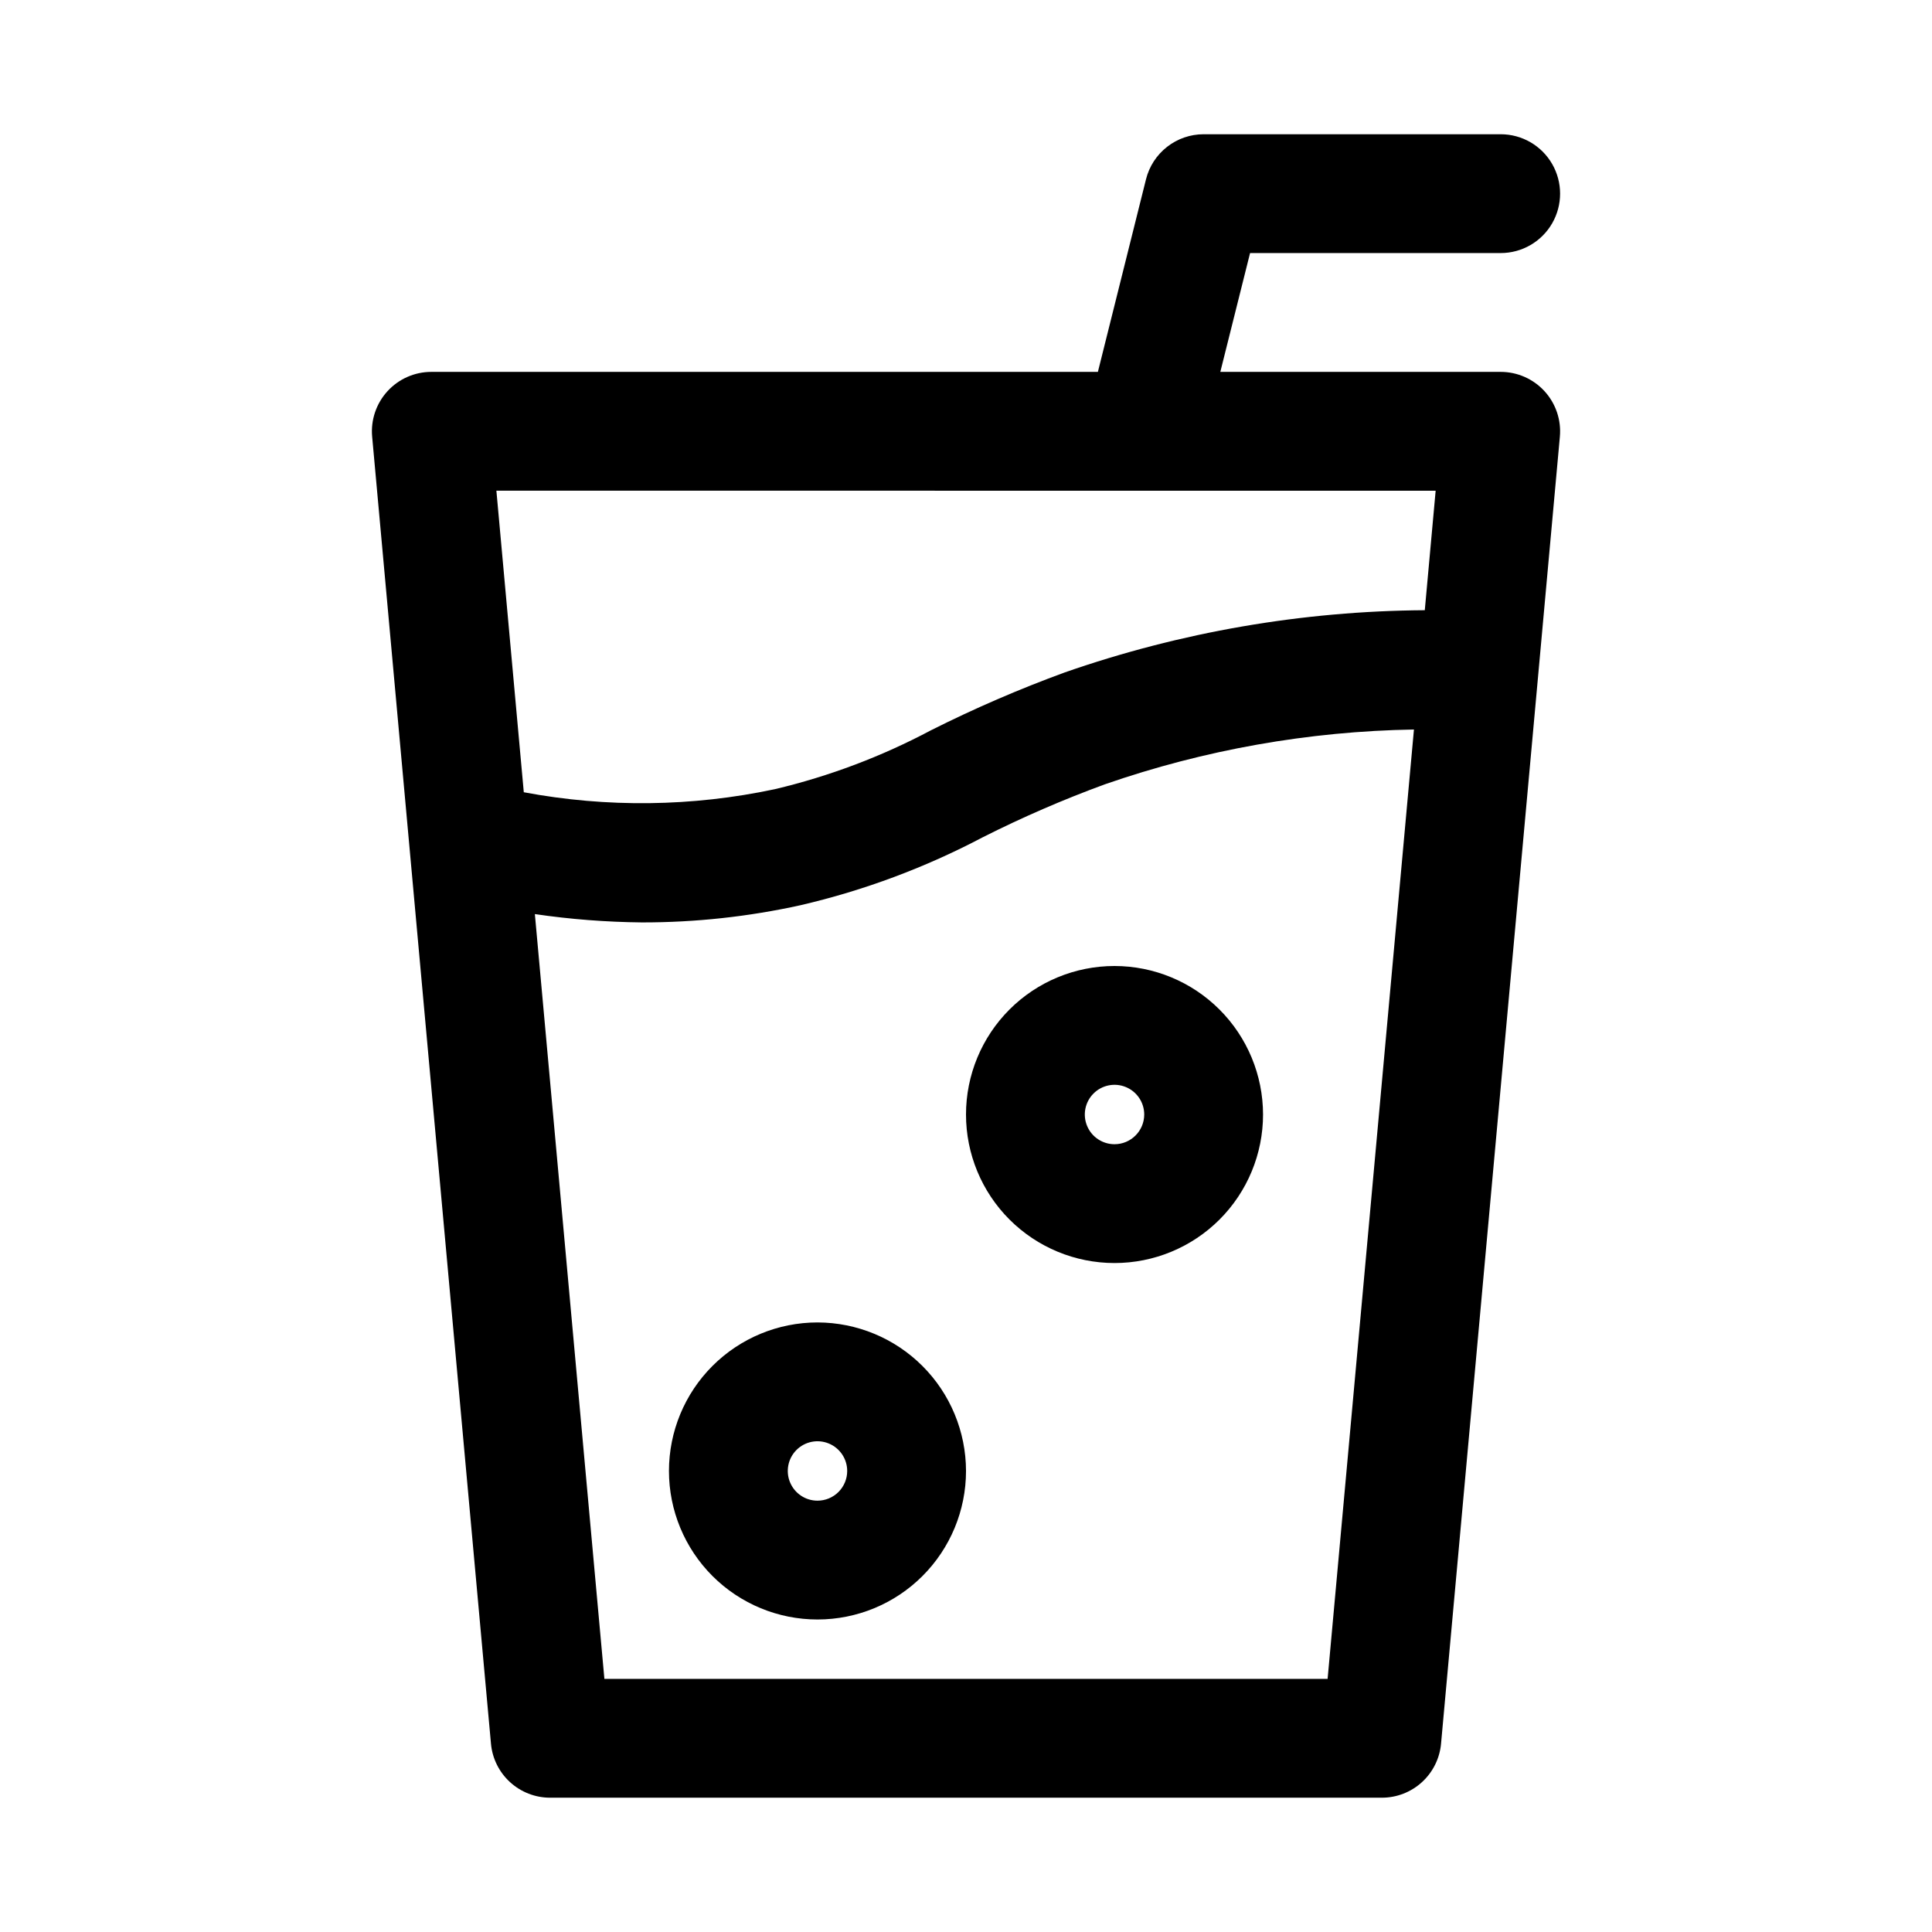
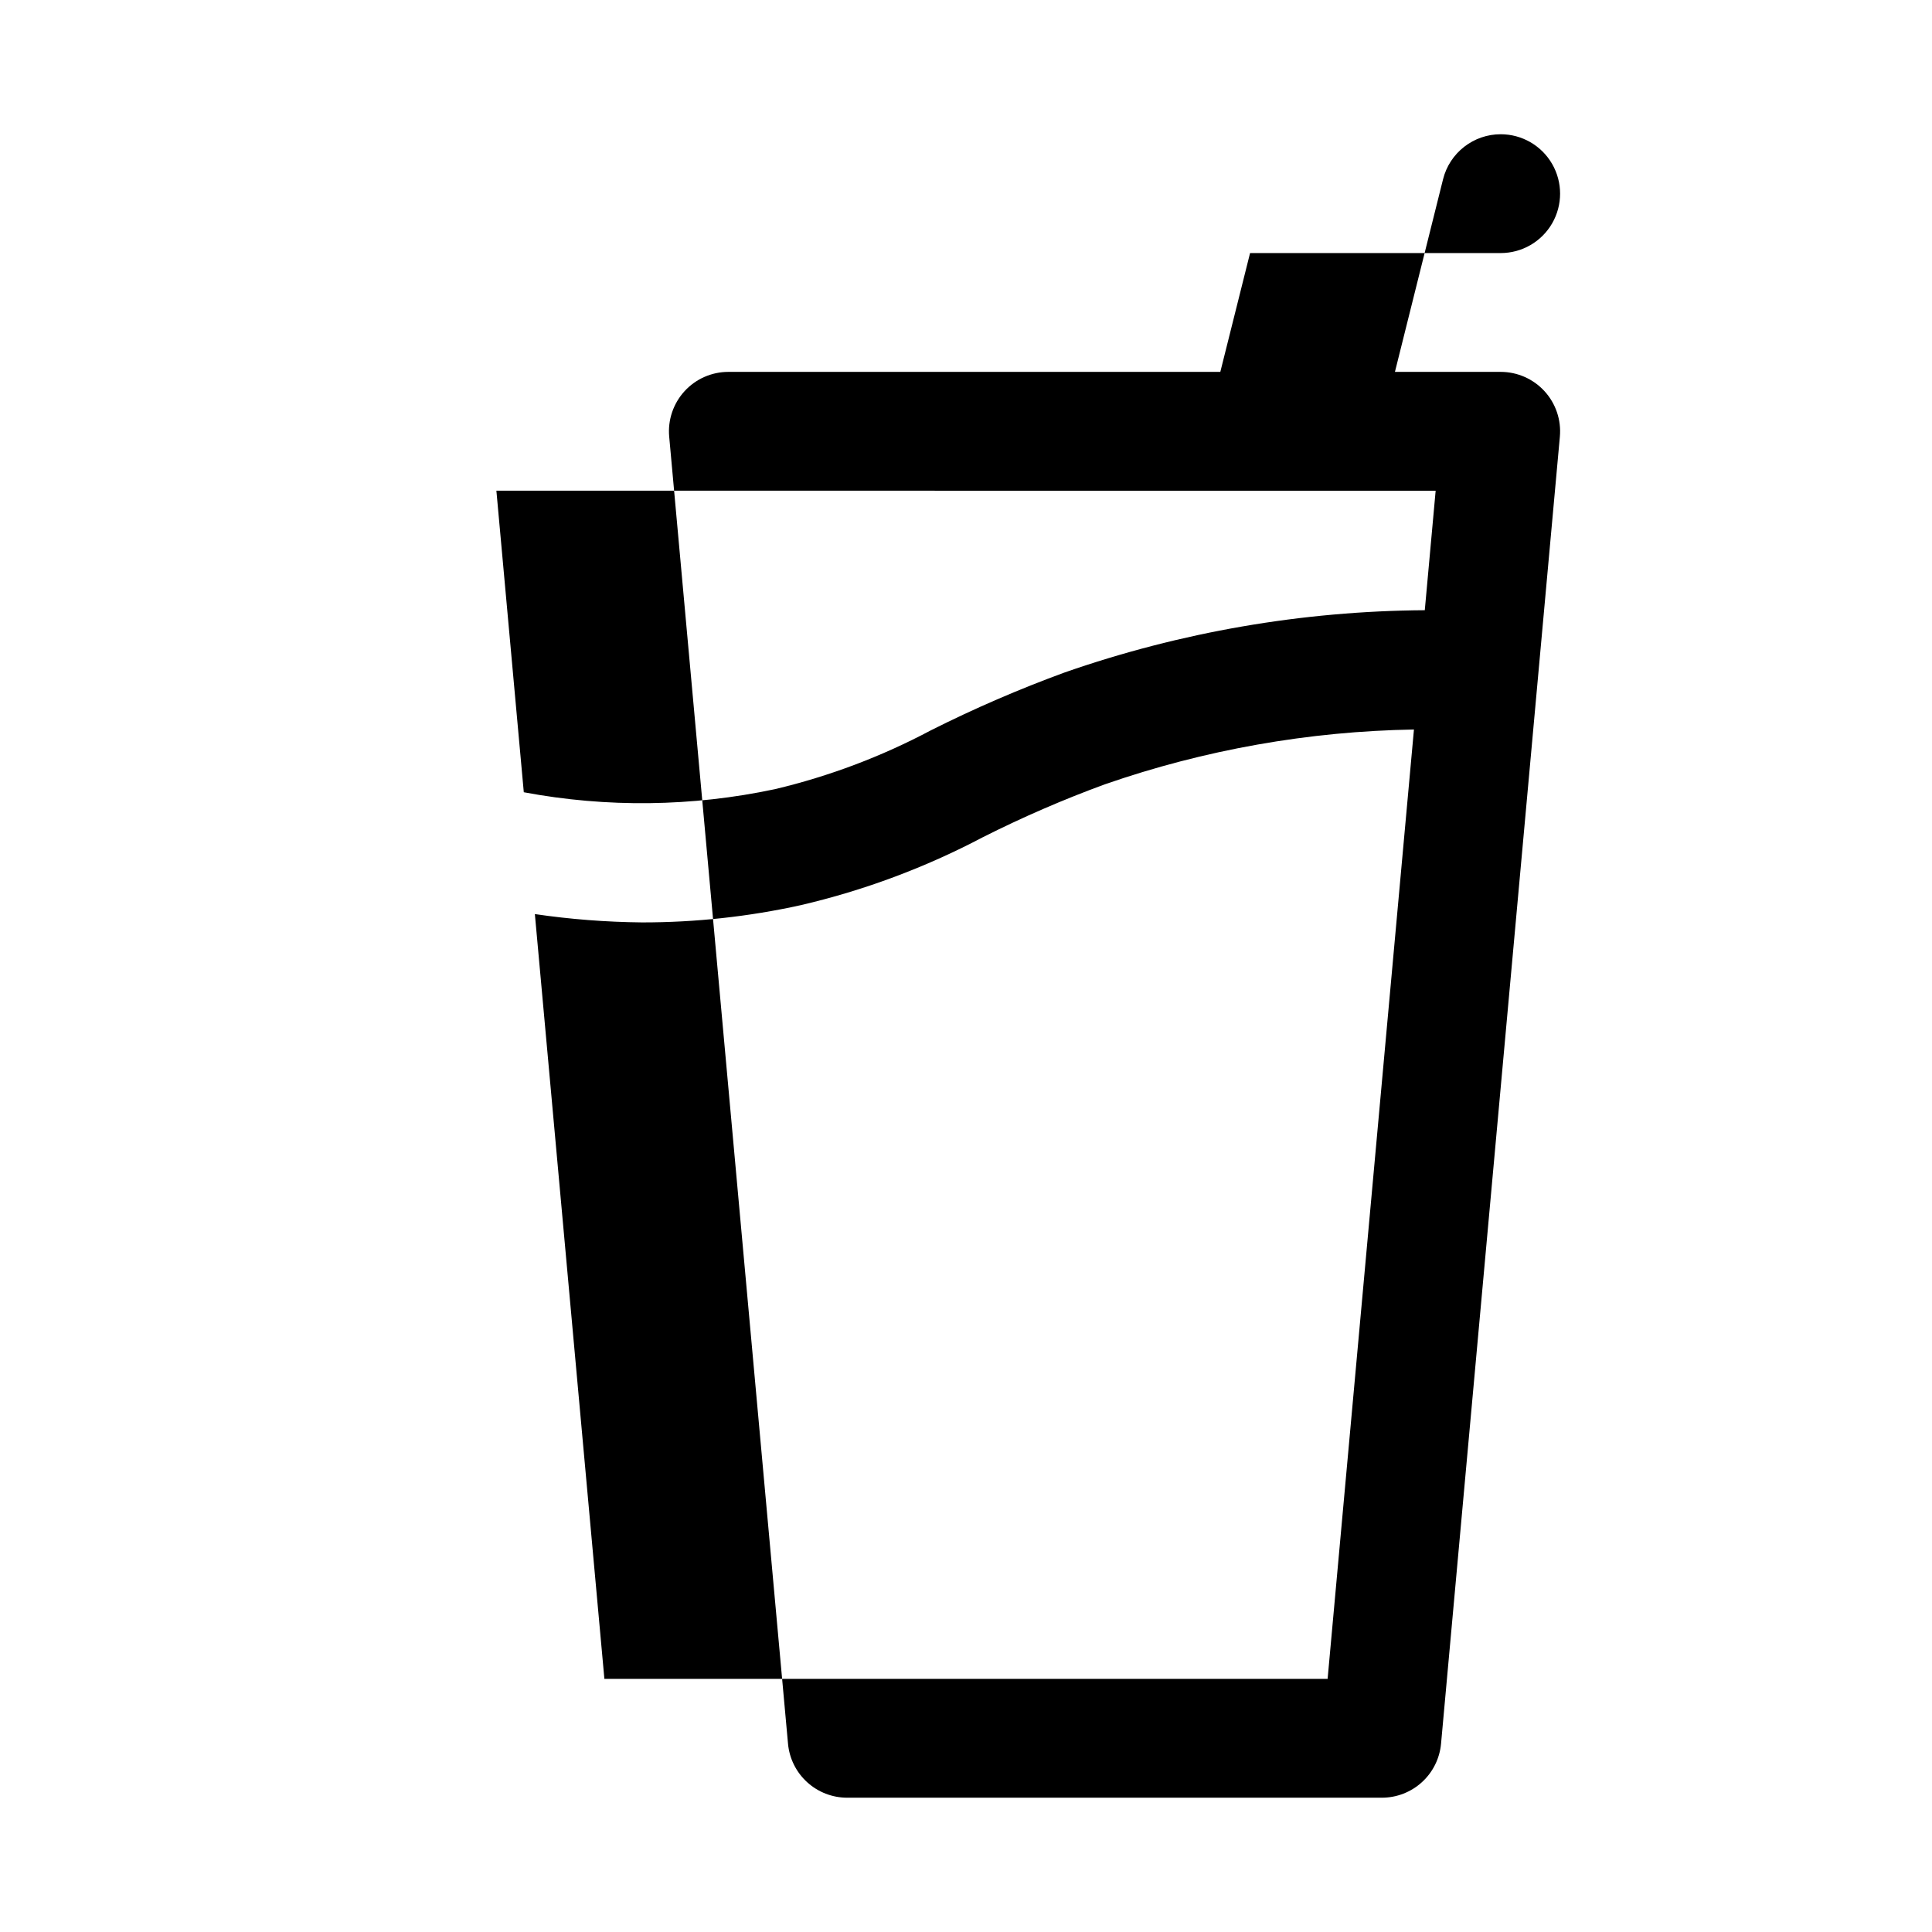
<svg xmlns="http://www.w3.org/2000/svg" fill="#000000" width="800px" height="800px" version="1.1" viewBox="144 144 512 512">
  <g>
-     <path d="m289.79 620.41h220.42c3.93 0 7.719-1.469 10.621-4.121 2.902-2.648 4.707-6.289 5.062-10.203l31.488-346.37v-0.004c0.395-4.402-1.078-8.77-4.062-12.035s-7.199-5.125-11.621-5.125h-74.301l7.883-31.488h66.418c5.625 0 10.82-3 13.633-7.871 2.812-4.871 2.812-10.875 0-15.746s-8.008-7.871-13.633-7.871h-78.719c-3.512 0-6.922 1.172-9.688 3.336-2.769 2.16-4.734 5.18-5.586 8.586l-12.754 51.055h-176.65c-4.422 0-8.637 1.859-11.621 5.125-2.981 3.266-4.457 7.633-4.059 12.035l31.488 346.37v0.004c0.352 3.914 2.156 7.555 5.059 10.203 2.902 2.652 6.691 4.121 10.621 4.121zm206.04-31.488h-191.66l-18.426-202.68c9.402 1.379 18.887 2.113 28.387 2.207 14.141 0.016 28.242-1.516 42.051-4.566 16.801-3.91 33.027-9.965 48.285-18.012 10.496-5.293 21.289-9.973 32.324-14.016 26.363-9.156 54.016-14.059 81.918-14.527zm28.633-314.88-2.879 31.668c-32.492 0.219-64.723 5.789-95.398 16.484-12.102 4.426-23.938 9.543-35.449 15.328-13.07 6.953-26.977 12.199-41.383 15.617-21.906 4.664-44.523 4.945-66.543 0.816l-7.262-79.914z" />
-     <path d="m439.36 400c-10.441 0-20.449 4.144-27.832 11.527-7.383 7.383-11.527 17.391-11.527 27.832 0 10.438 4.144 20.449 11.527 27.832 7.383 7.379 17.391 11.527 27.832 11.527 10.438 0 20.449-4.148 27.832-11.527 7.379-7.383 11.527-17.395 11.527-27.832-0.012-10.438-4.16-20.441-11.539-27.82-7.379-7.379-17.387-11.531-27.82-11.539zm0 47.23c-3.184 0-6.055-1.918-7.273-4.859s-0.547-6.328 1.707-8.578c2.25-2.254 5.637-2.926 8.578-1.707s4.859 4.09 4.859 7.273c-0.004 4.344-3.527 7.867-7.871 7.871z" />
-     <path d="m360.64 494.46c-10.438 0-20.449 4.148-27.832 11.531-7.379 7.379-11.527 17.391-11.527 27.832 0 10.438 4.148 20.449 11.527 27.832 7.383 7.379 17.395 11.527 27.832 11.527 10.441 0 20.453-4.148 27.832-11.527 7.383-7.383 11.531-17.395 11.531-27.832-0.016-10.438-4.164-20.441-11.543-27.82-7.379-7.379-17.383-11.527-27.82-11.543zm0 47.23v0.004c-3.184 0-6.051-1.918-7.269-4.859-1.219-2.941-0.547-6.328 1.703-8.578 2.254-2.254 5.641-2.926 8.582-1.707s4.859 4.09 4.859 7.273c0 2.086-0.832 4.09-2.309 5.566s-3.477 2.305-5.566 2.305z" />
+     <path d="m289.79 620.41h220.42c3.93 0 7.719-1.469 10.621-4.121 2.902-2.648 4.707-6.289 5.062-10.203l31.488-346.37v-0.004c0.395-4.402-1.078-8.77-4.062-12.035s-7.199-5.125-11.621-5.125h-74.301l7.883-31.488h66.418c5.625 0 10.82-3 13.633-7.871 2.812-4.871 2.812-10.875 0-15.746s-8.008-7.871-13.633-7.871c-3.512 0-6.922 1.172-9.688 3.336-2.769 2.16-4.734 5.18-5.586 8.586l-12.754 51.055h-176.65c-4.422 0-8.637 1.859-11.621 5.125-2.981 3.266-4.457 7.633-4.059 12.035l31.488 346.37v0.004c0.352 3.914 2.156 7.555 5.059 10.203 2.902 2.652 6.691 4.121 10.621 4.121zm206.04-31.488h-191.66l-18.426-202.68c9.402 1.379 18.887 2.113 28.387 2.207 14.141 0.016 28.242-1.516 42.051-4.566 16.801-3.91 33.027-9.965 48.285-18.012 10.496-5.293 21.289-9.973 32.324-14.016 26.363-9.156 54.016-14.059 81.918-14.527zm28.633-314.88-2.879 31.668c-32.492 0.219-64.723 5.789-95.398 16.484-12.102 4.426-23.938 9.543-35.449 15.328-13.07 6.953-26.977 12.199-41.383 15.617-21.906 4.664-44.523 4.945-66.543 0.816l-7.262-79.914z" />
  </g>
</svg>